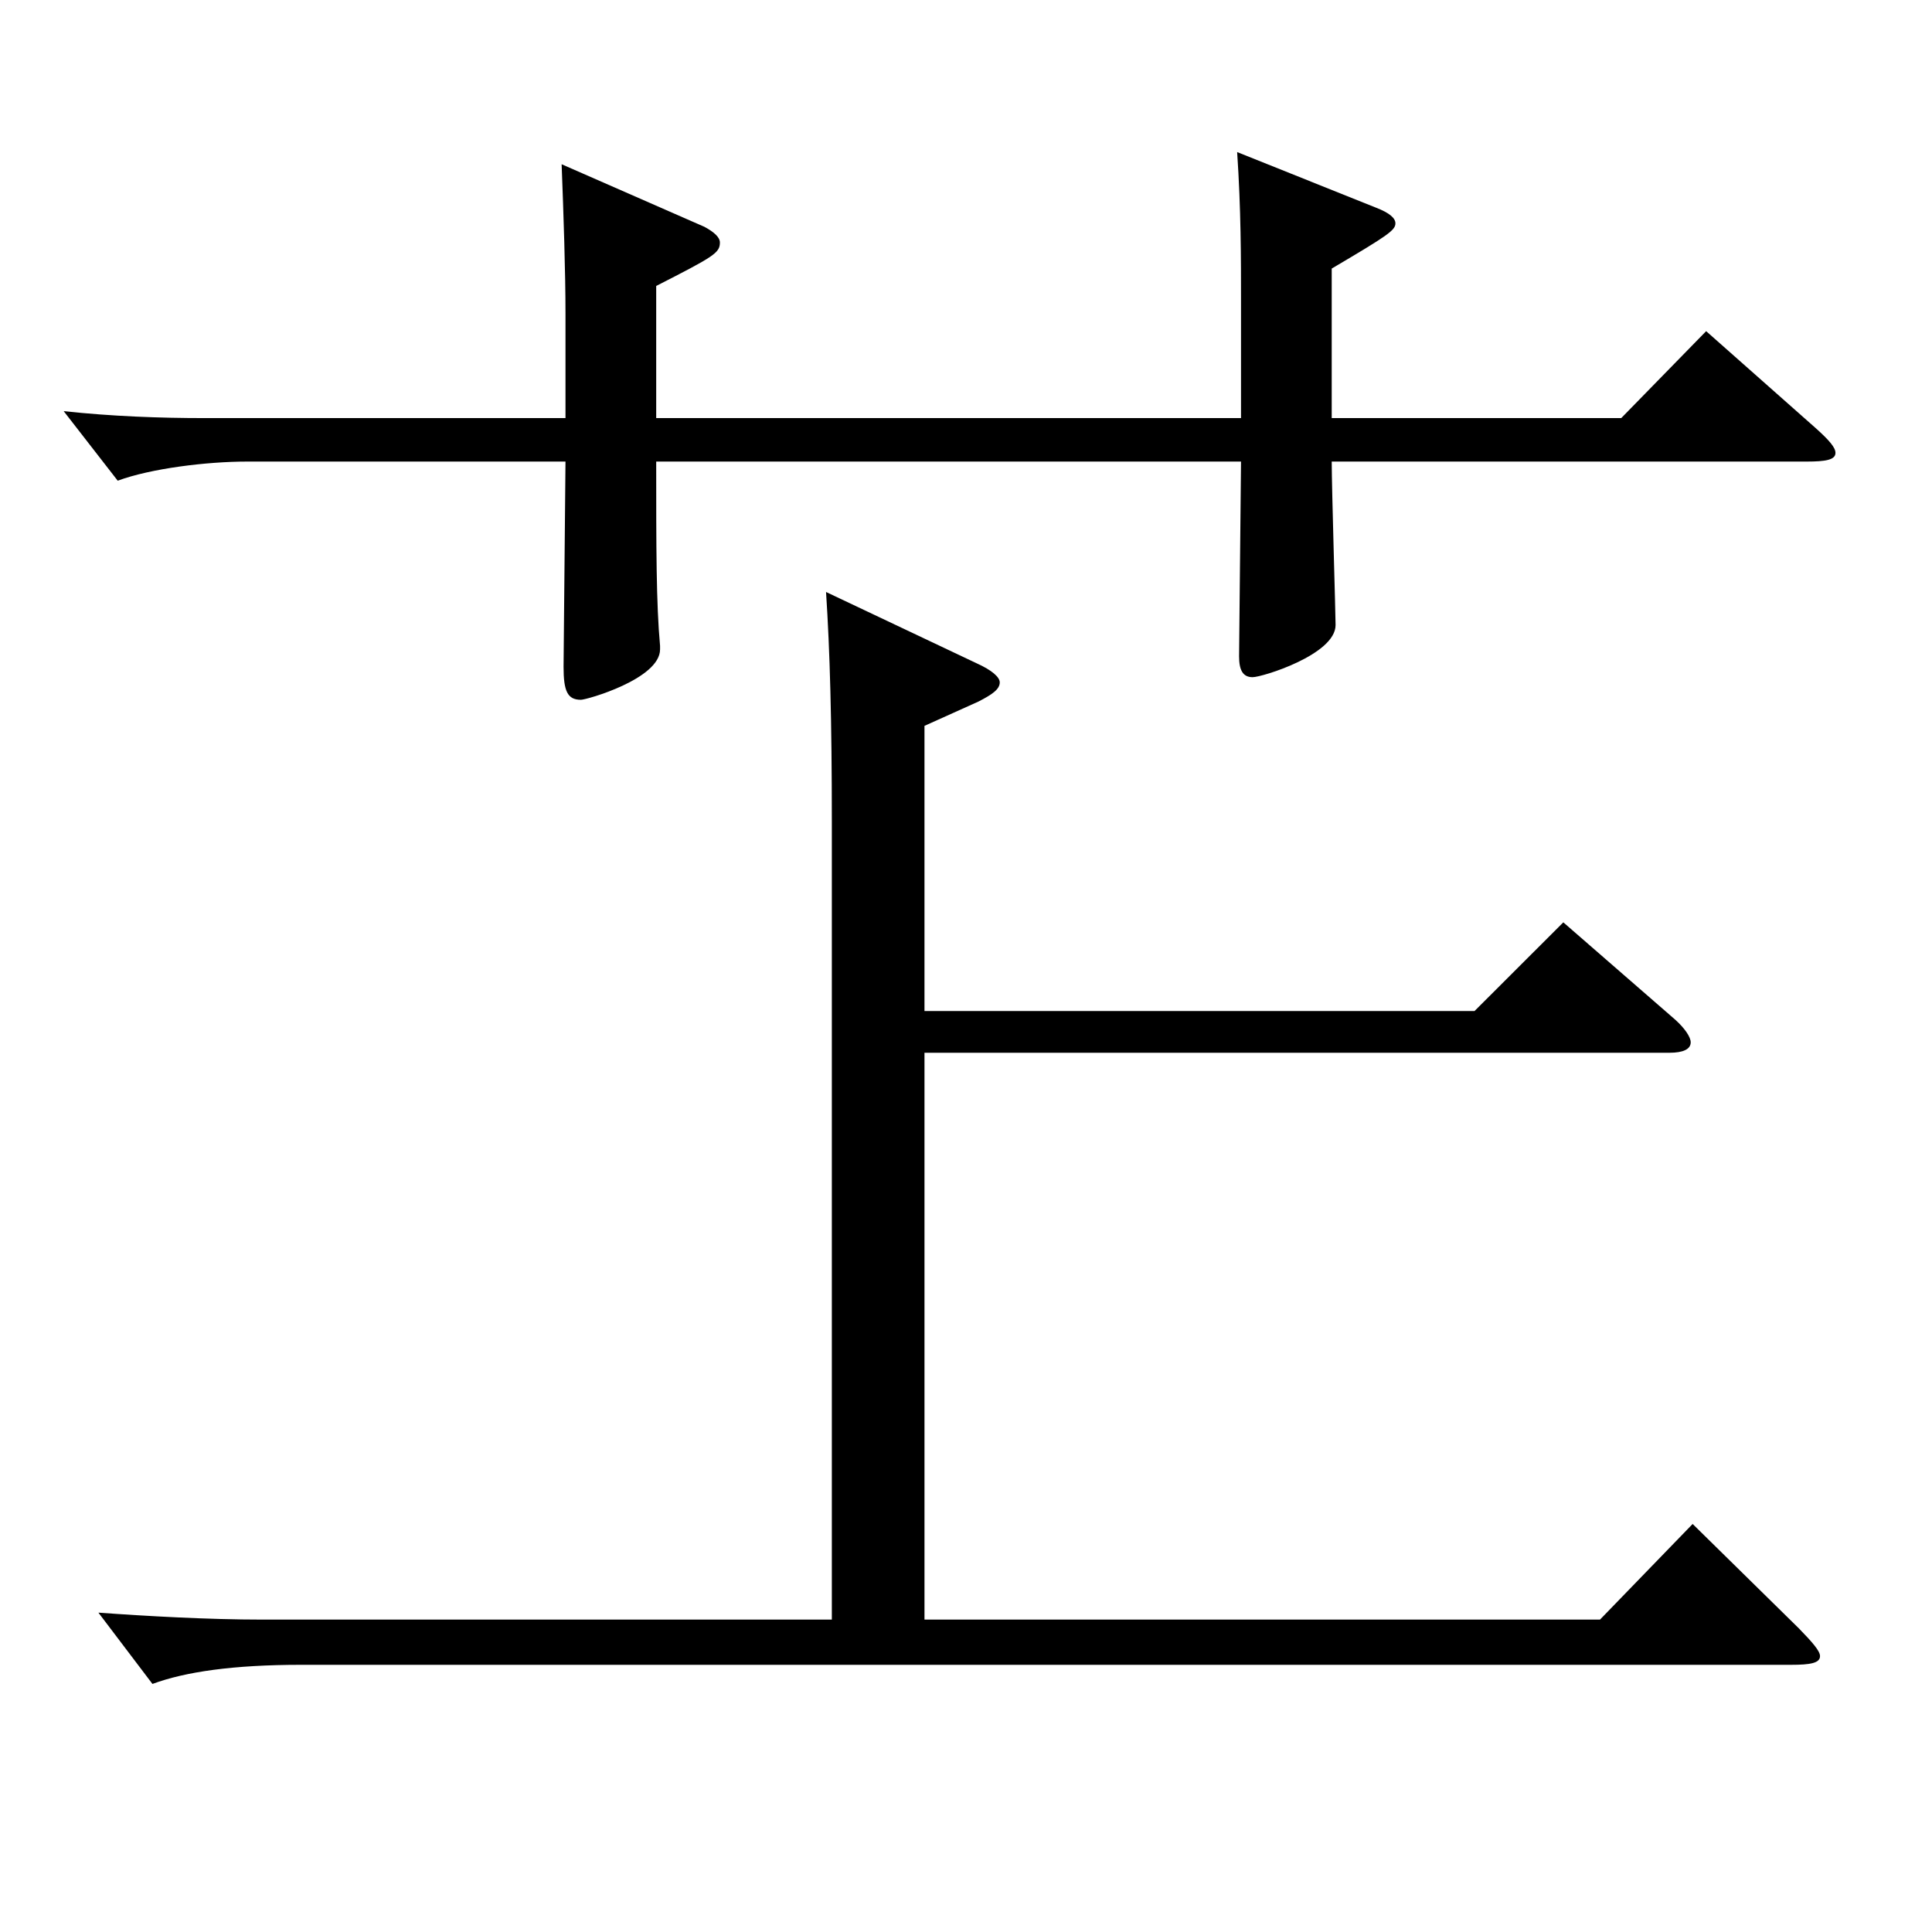
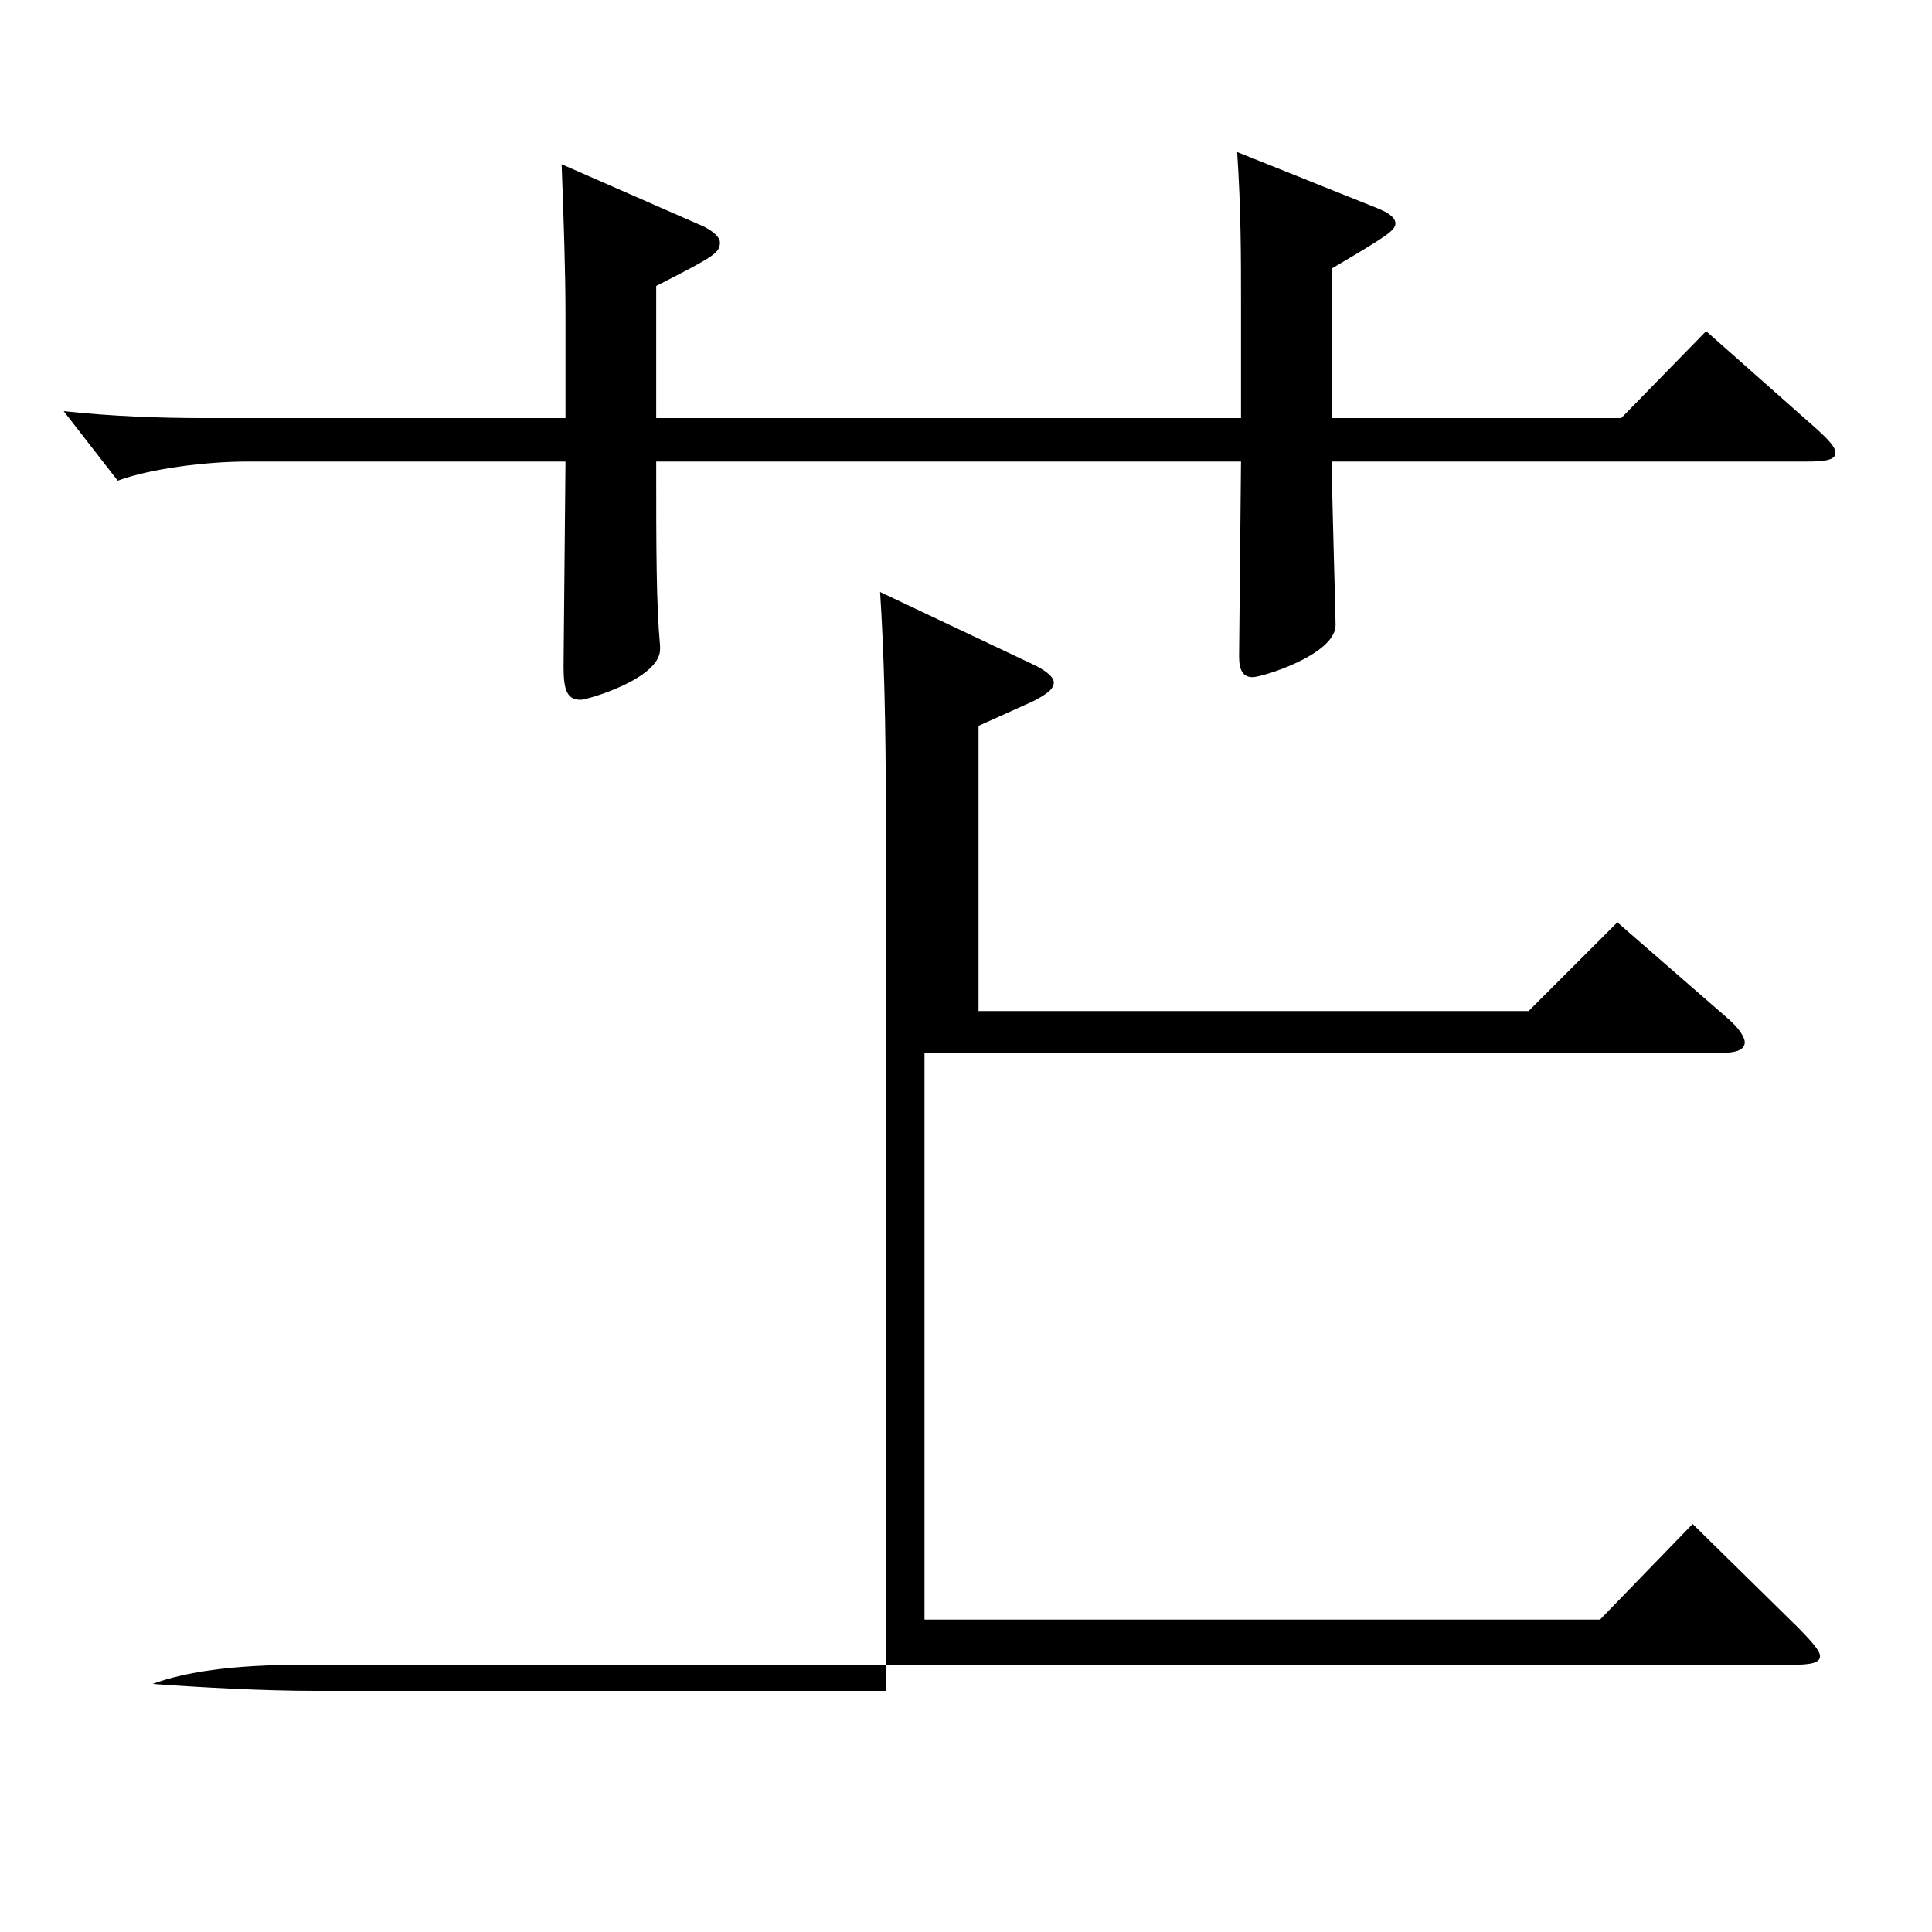
<svg xmlns="http://www.w3.org/2000/svg" version="1.1" id="图层_1" x="0px" y="0px" width="1000px" height="1000px" viewBox="0 0 1000 1000" enable-background="new 0 0 1000 1000" xml:space="preserve">
-   <path d="M689.296,216.408h149.85l43.955-44.999l56.942,50.399c6.993,6.3,9.99,9.899,9.99,12.6c0,3.6-4.995,4.5-14.985,4.5H689.296  c0,13.5,1.998,79.199,1.998,84.6c0,15.3-37.962,27-42.957,27c-4.994,0-6.992-3.601-6.992-10.8l0.999-100.8H339.648  c0,44.1,0,73.8,1.998,95.399v1.8c0,15.3-37.962,26.1-40.959,26.1c-6.992,0-8.99-4.5-8.99-17.1l0.999-106.199H127.862  c-20.979,0-49.95,3.6-66.933,9.9l-27.972-36c24.975,2.7,49.949,3.6,72.926,3.6h186.813v-53.999c0-21.601-0.999-51.3-1.998-77.399  l73.925,32.399c4.995,2.7,7.992,5.399,7.992,8.1c0,5.4-2.997,7.2-32.967,22.5v68.399h302.695v-60.3c0-22.499,0-47.699-1.998-77.399  l71.927,28.8c6.993,2.7,9.99,5.4,9.99,8.101c0,3.6-3.996,6.3-32.967,23.399V216.408z M478.509,544.906v293.397h349.647  l47.951-49.499l54.945,53.999c6.992,7.2,10.988,11.7,10.988,14.4c0,3.6-4.995,4.5-14.984,4.5H155.834  c-34.965,0-59.939,3.6-76.923,9.899l-27.972-36.899c24.975,1.8,56.942,3.6,84.914,3.6h294.703V425.207  c0-52.199-0.999-88.199-2.997-118.799l77.922,36.899c7.992,3.6,11.988,7.2,11.988,9.899c0,3.601-3.996,6.301-10.989,9.9  l-27.972,12.6v147.6h284.713l45.953-45.9l57.942,50.4c4.994,4.5,7.991,9,7.991,11.699c0,3.601-3.996,5.4-10.988,5.4H478.509z" />
+   <path d="M689.296,216.408h149.85l43.955-44.999l56.942,50.399c6.993,6.3,9.99,9.899,9.99,12.6c0,3.6-4.995,4.5-14.985,4.5H689.296  c0,13.5,1.998,79.199,1.998,84.6c0,15.3-37.962,27-42.957,27c-4.994,0-6.992-3.601-6.992-10.8l0.999-100.8H339.648  c0,44.1,0,73.8,1.998,95.399v1.8c0,15.3-37.962,26.1-40.959,26.1c-6.992,0-8.99-4.5-8.99-17.1l0.999-106.199H127.862  c-20.979,0-49.95,3.6-66.933,9.9l-27.972-36c24.975,2.7,49.949,3.6,72.926,3.6h186.813v-53.999c0-21.601-0.999-51.3-1.998-77.399  l73.925,32.399c4.995,2.7,7.992,5.399,7.992,8.1c0,5.4-2.997,7.2-32.967,22.5v68.399h302.695v-60.3c0-22.499,0-47.699-1.998-77.399  l71.927,28.8c6.993,2.7,9.99,5.4,9.99,8.101c0,3.6-3.996,6.3-32.967,23.399V216.408z M478.509,544.906v293.397h349.647  l47.951-49.499l54.945,53.999c6.992,7.2,10.988,11.7,10.988,14.4c0,3.6-4.995,4.5-14.984,4.5H155.834  c-34.965,0-59.939,3.6-76.923,9.899c24.975,1.8,56.942,3.6,84.914,3.6h294.703V425.207  c0-52.199-0.999-88.199-2.997-118.799l77.922,36.899c7.992,3.6,11.988,7.2,11.988,9.899c0,3.601-3.996,6.301-10.989,9.9  l-27.972,12.6v147.6h284.713l45.953-45.9l57.942,50.4c4.994,4.5,7.991,9,7.991,11.699c0,3.601-3.996,5.4-10.988,5.4H478.509z" />
</svg>